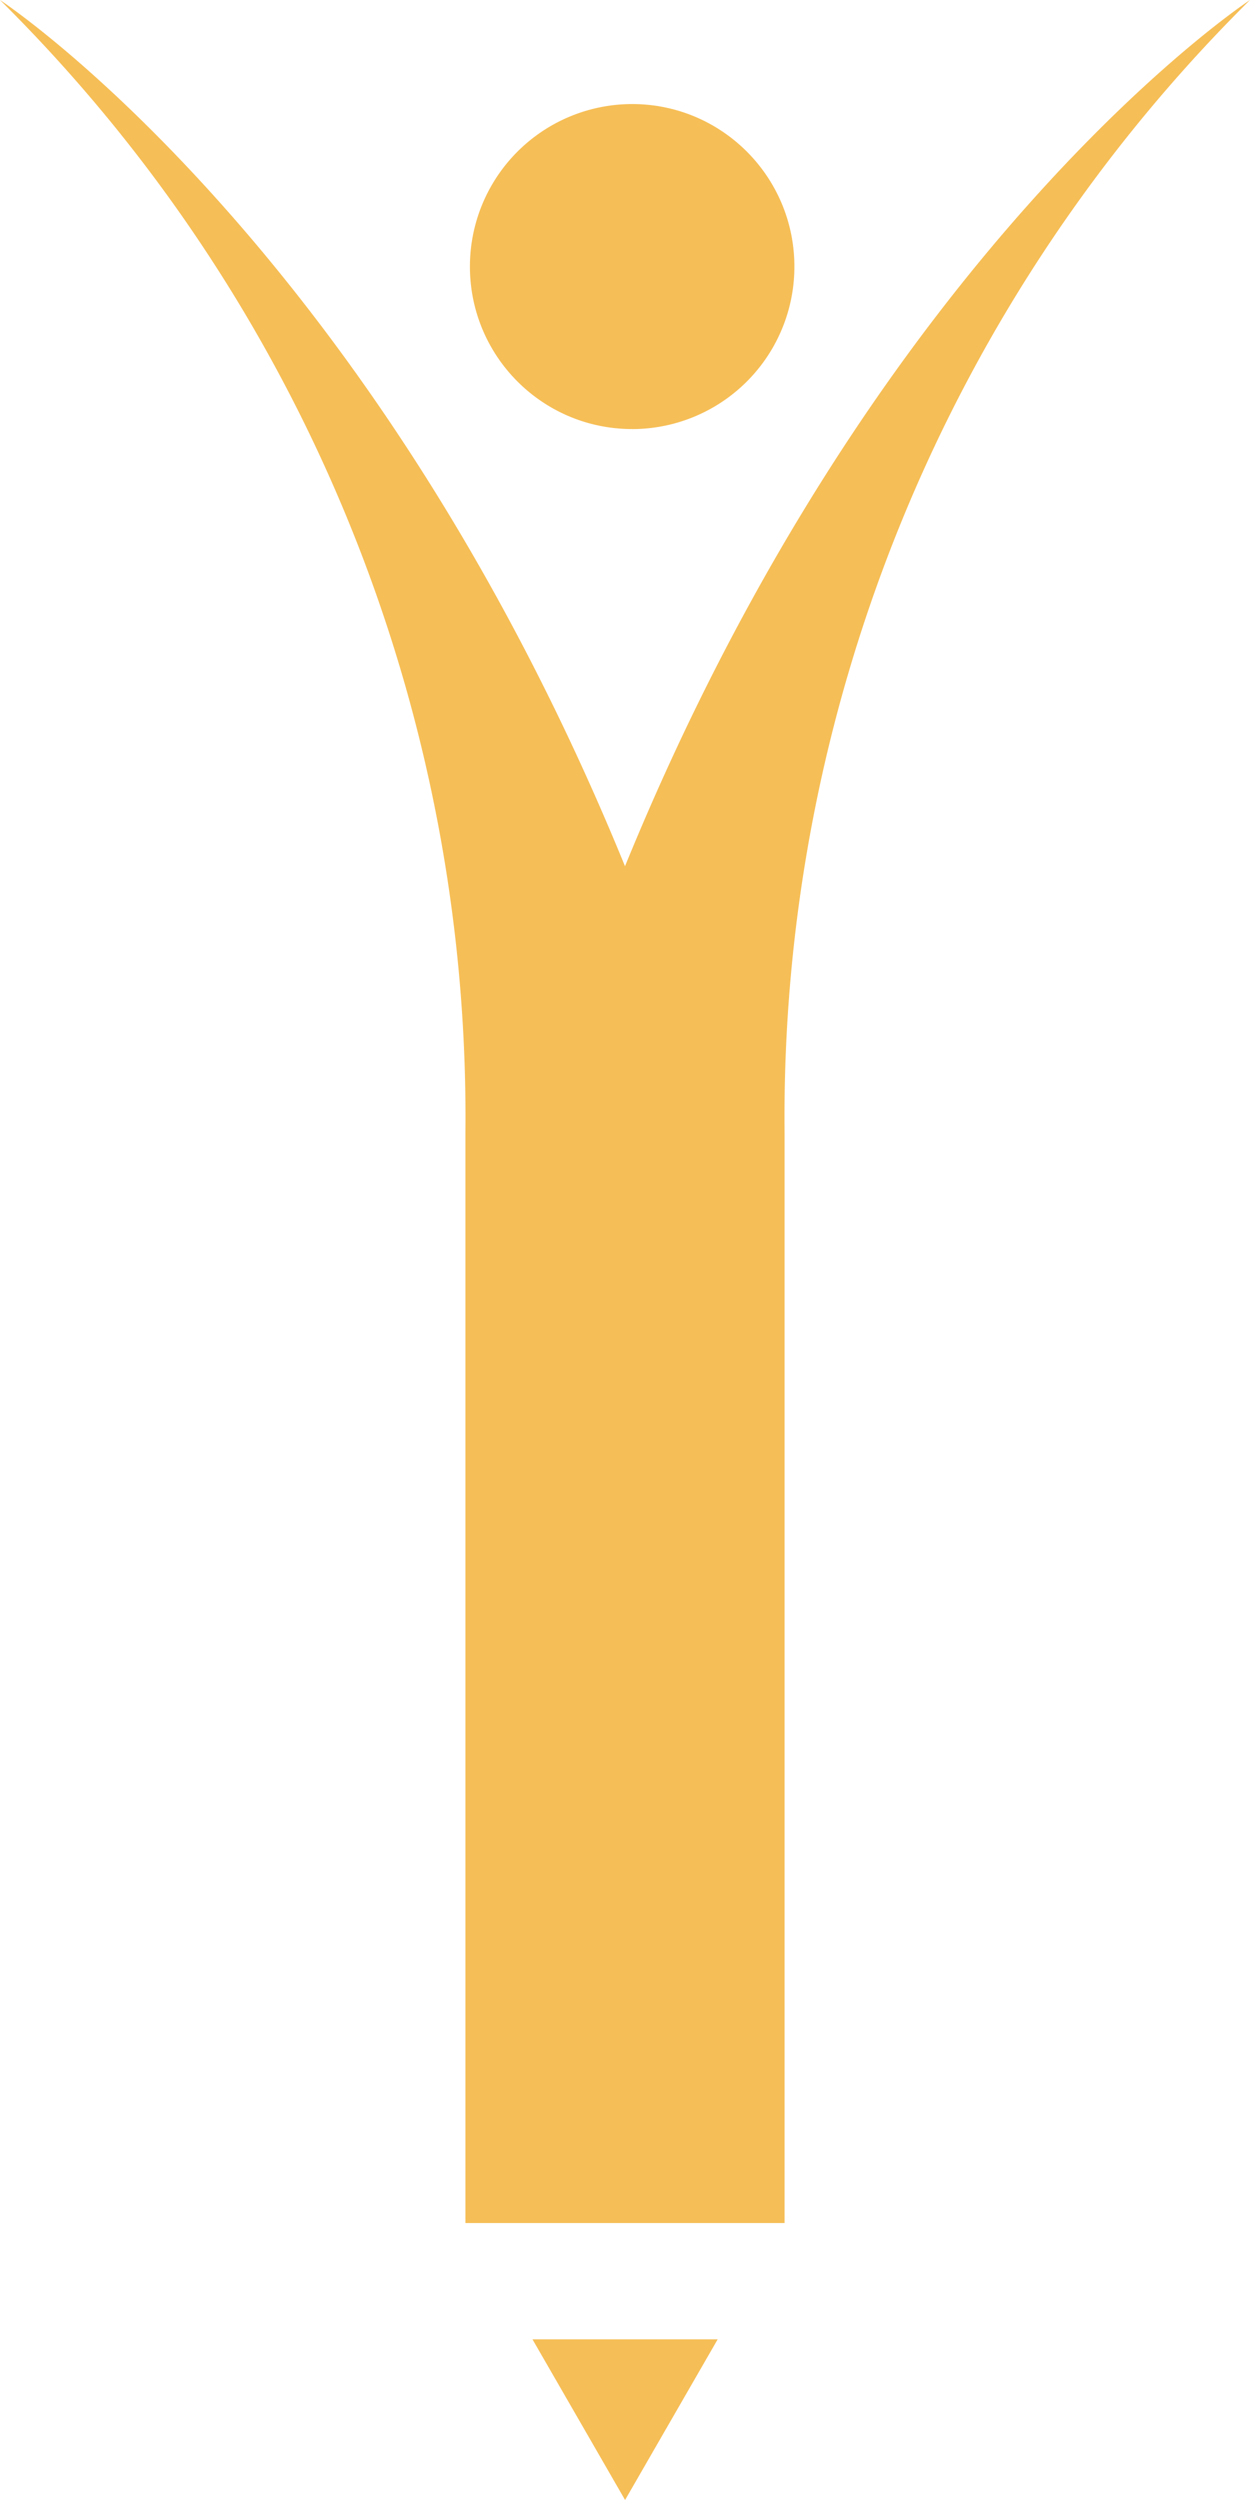
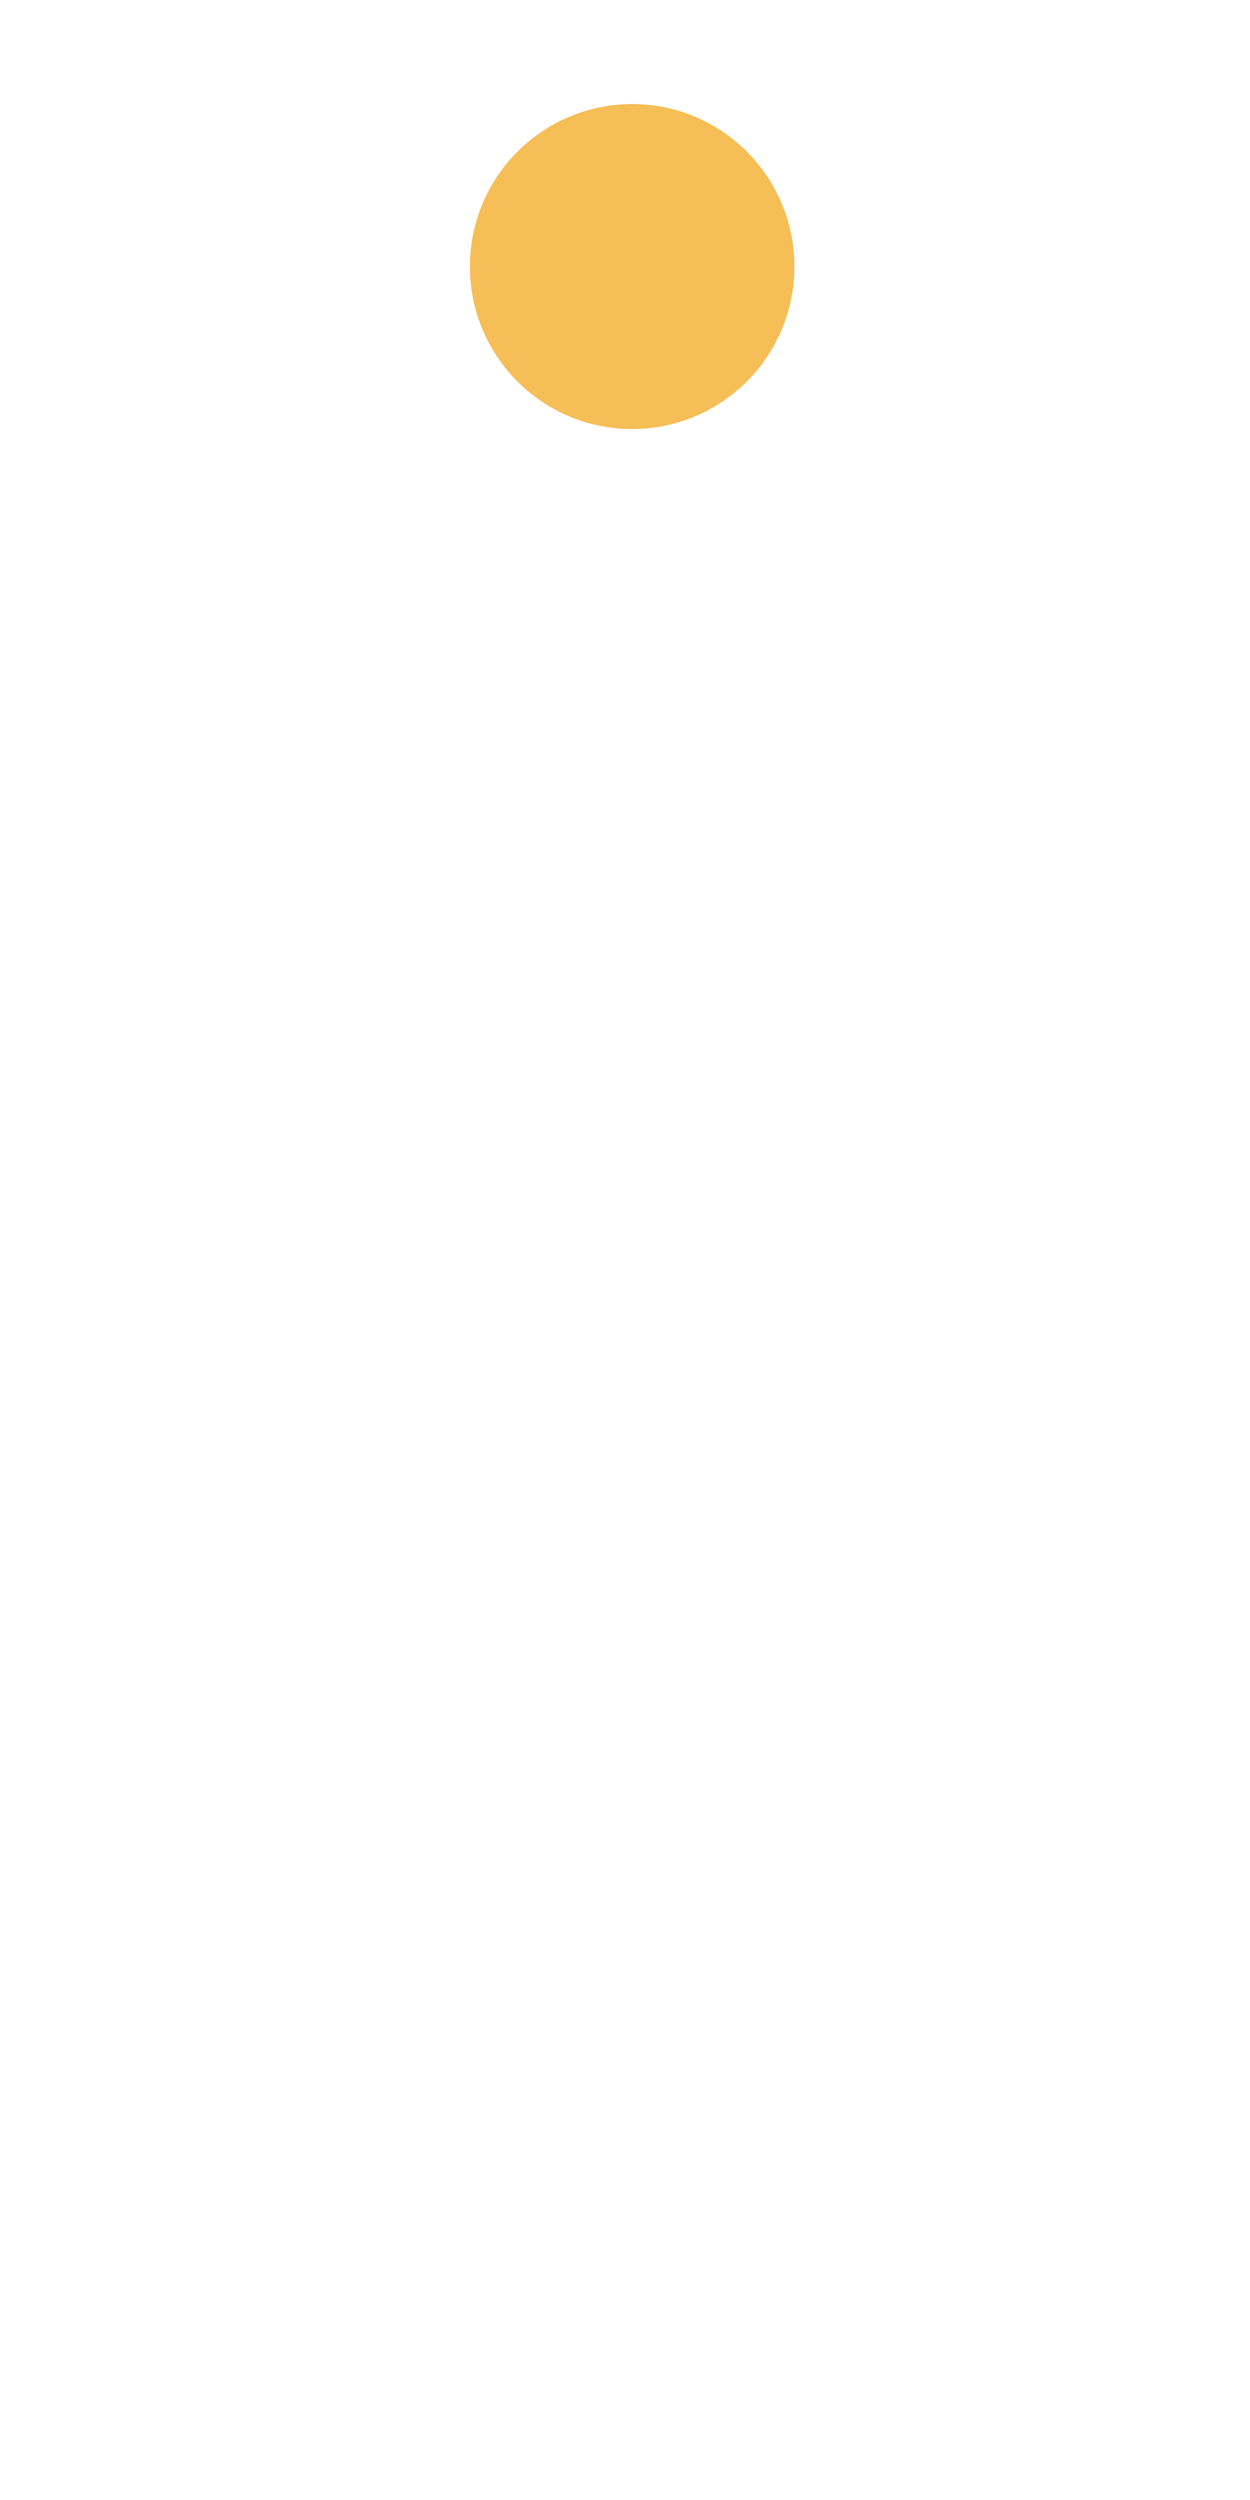
<svg xmlns="http://www.w3.org/2000/svg" width="33" height="66" fill="none">
  <path d="M16.689 11.328a4.287 4.287 0 0 0 4.283-4.291c0-2.37-1.918-4.29-4.283-4.29a4.287 4.287 0 0 0-4.283 4.29c0 2.37 1.917 4.29 4.283 4.29z" fill="#F6BE56" />
-   <path d="M16.5 22.868C9.778 6.409 0 0 0 0a41.467 41.467 0 0 1 9.174 13.703 41.525 41.525 0 0 1 3.113 16.201v28.784h8.426V29.904a41.526 41.526 0 0 1 3.113-16.201A41.467 41.467 0 0 1 33 0s-9.777 6.41-16.5 22.868zM14.057 61.758 16.502 66l2.445-4.242h-4.89z" fill="#F6BE56" />
</svg>